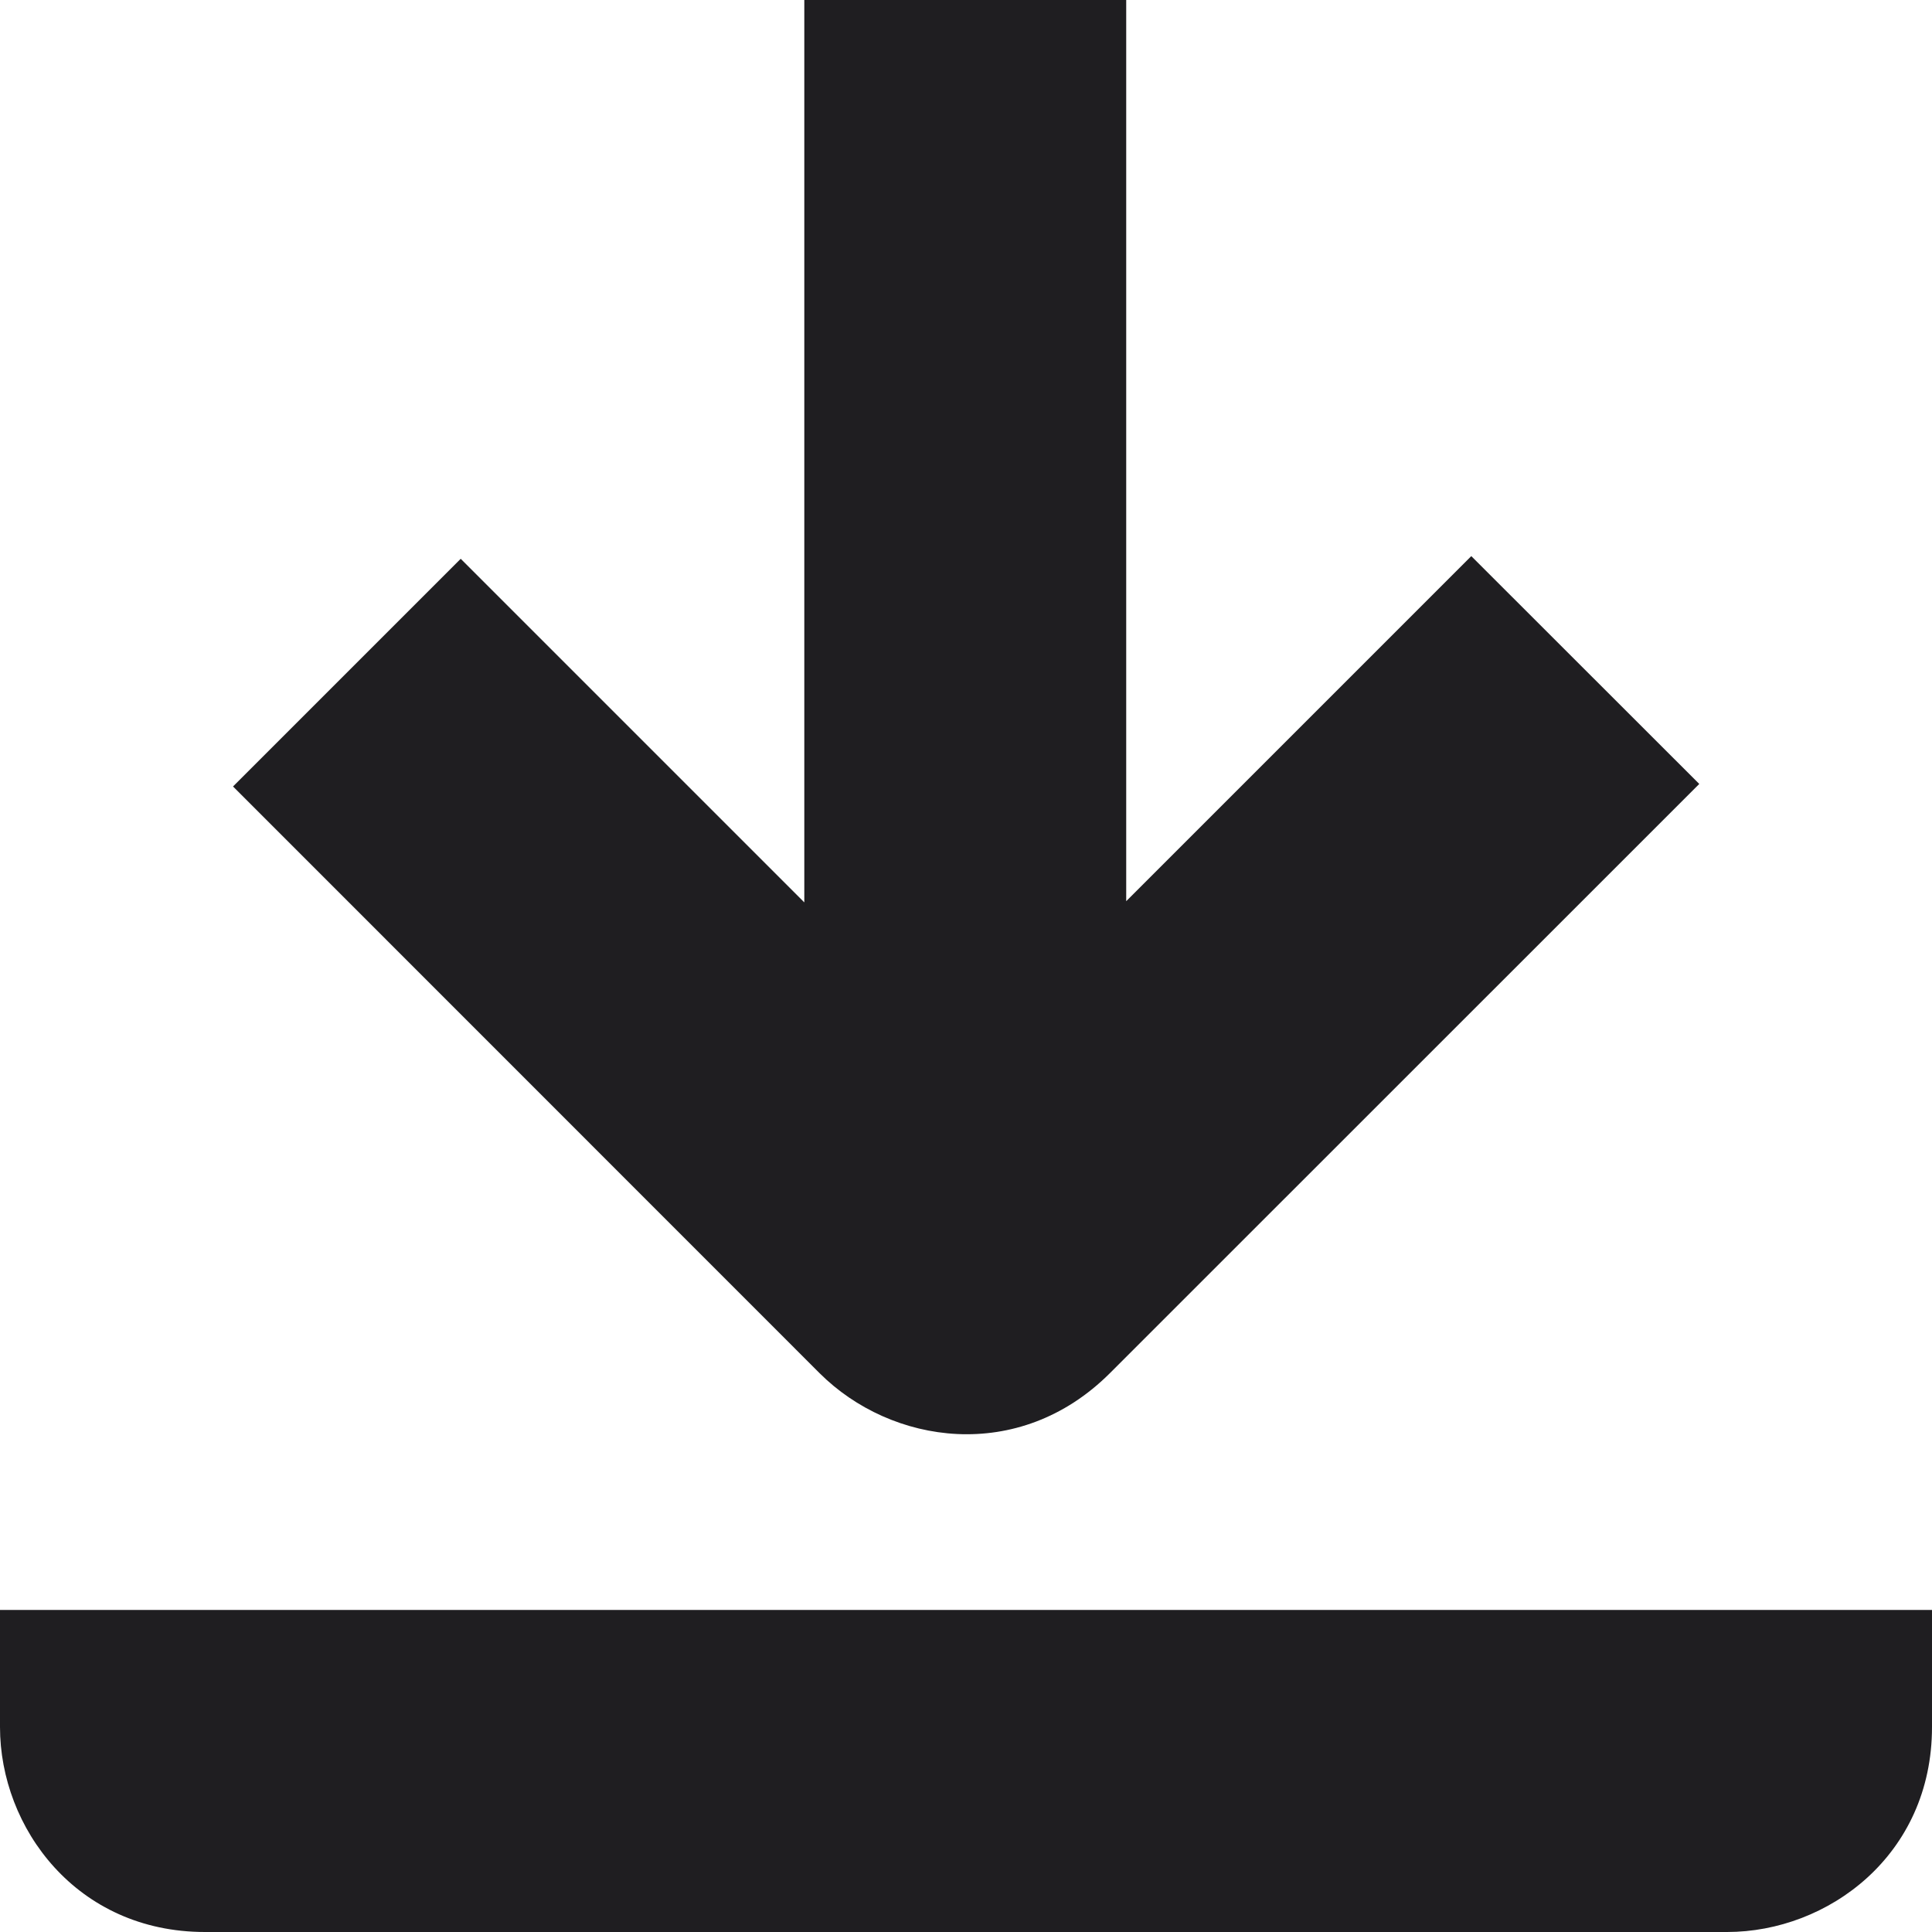
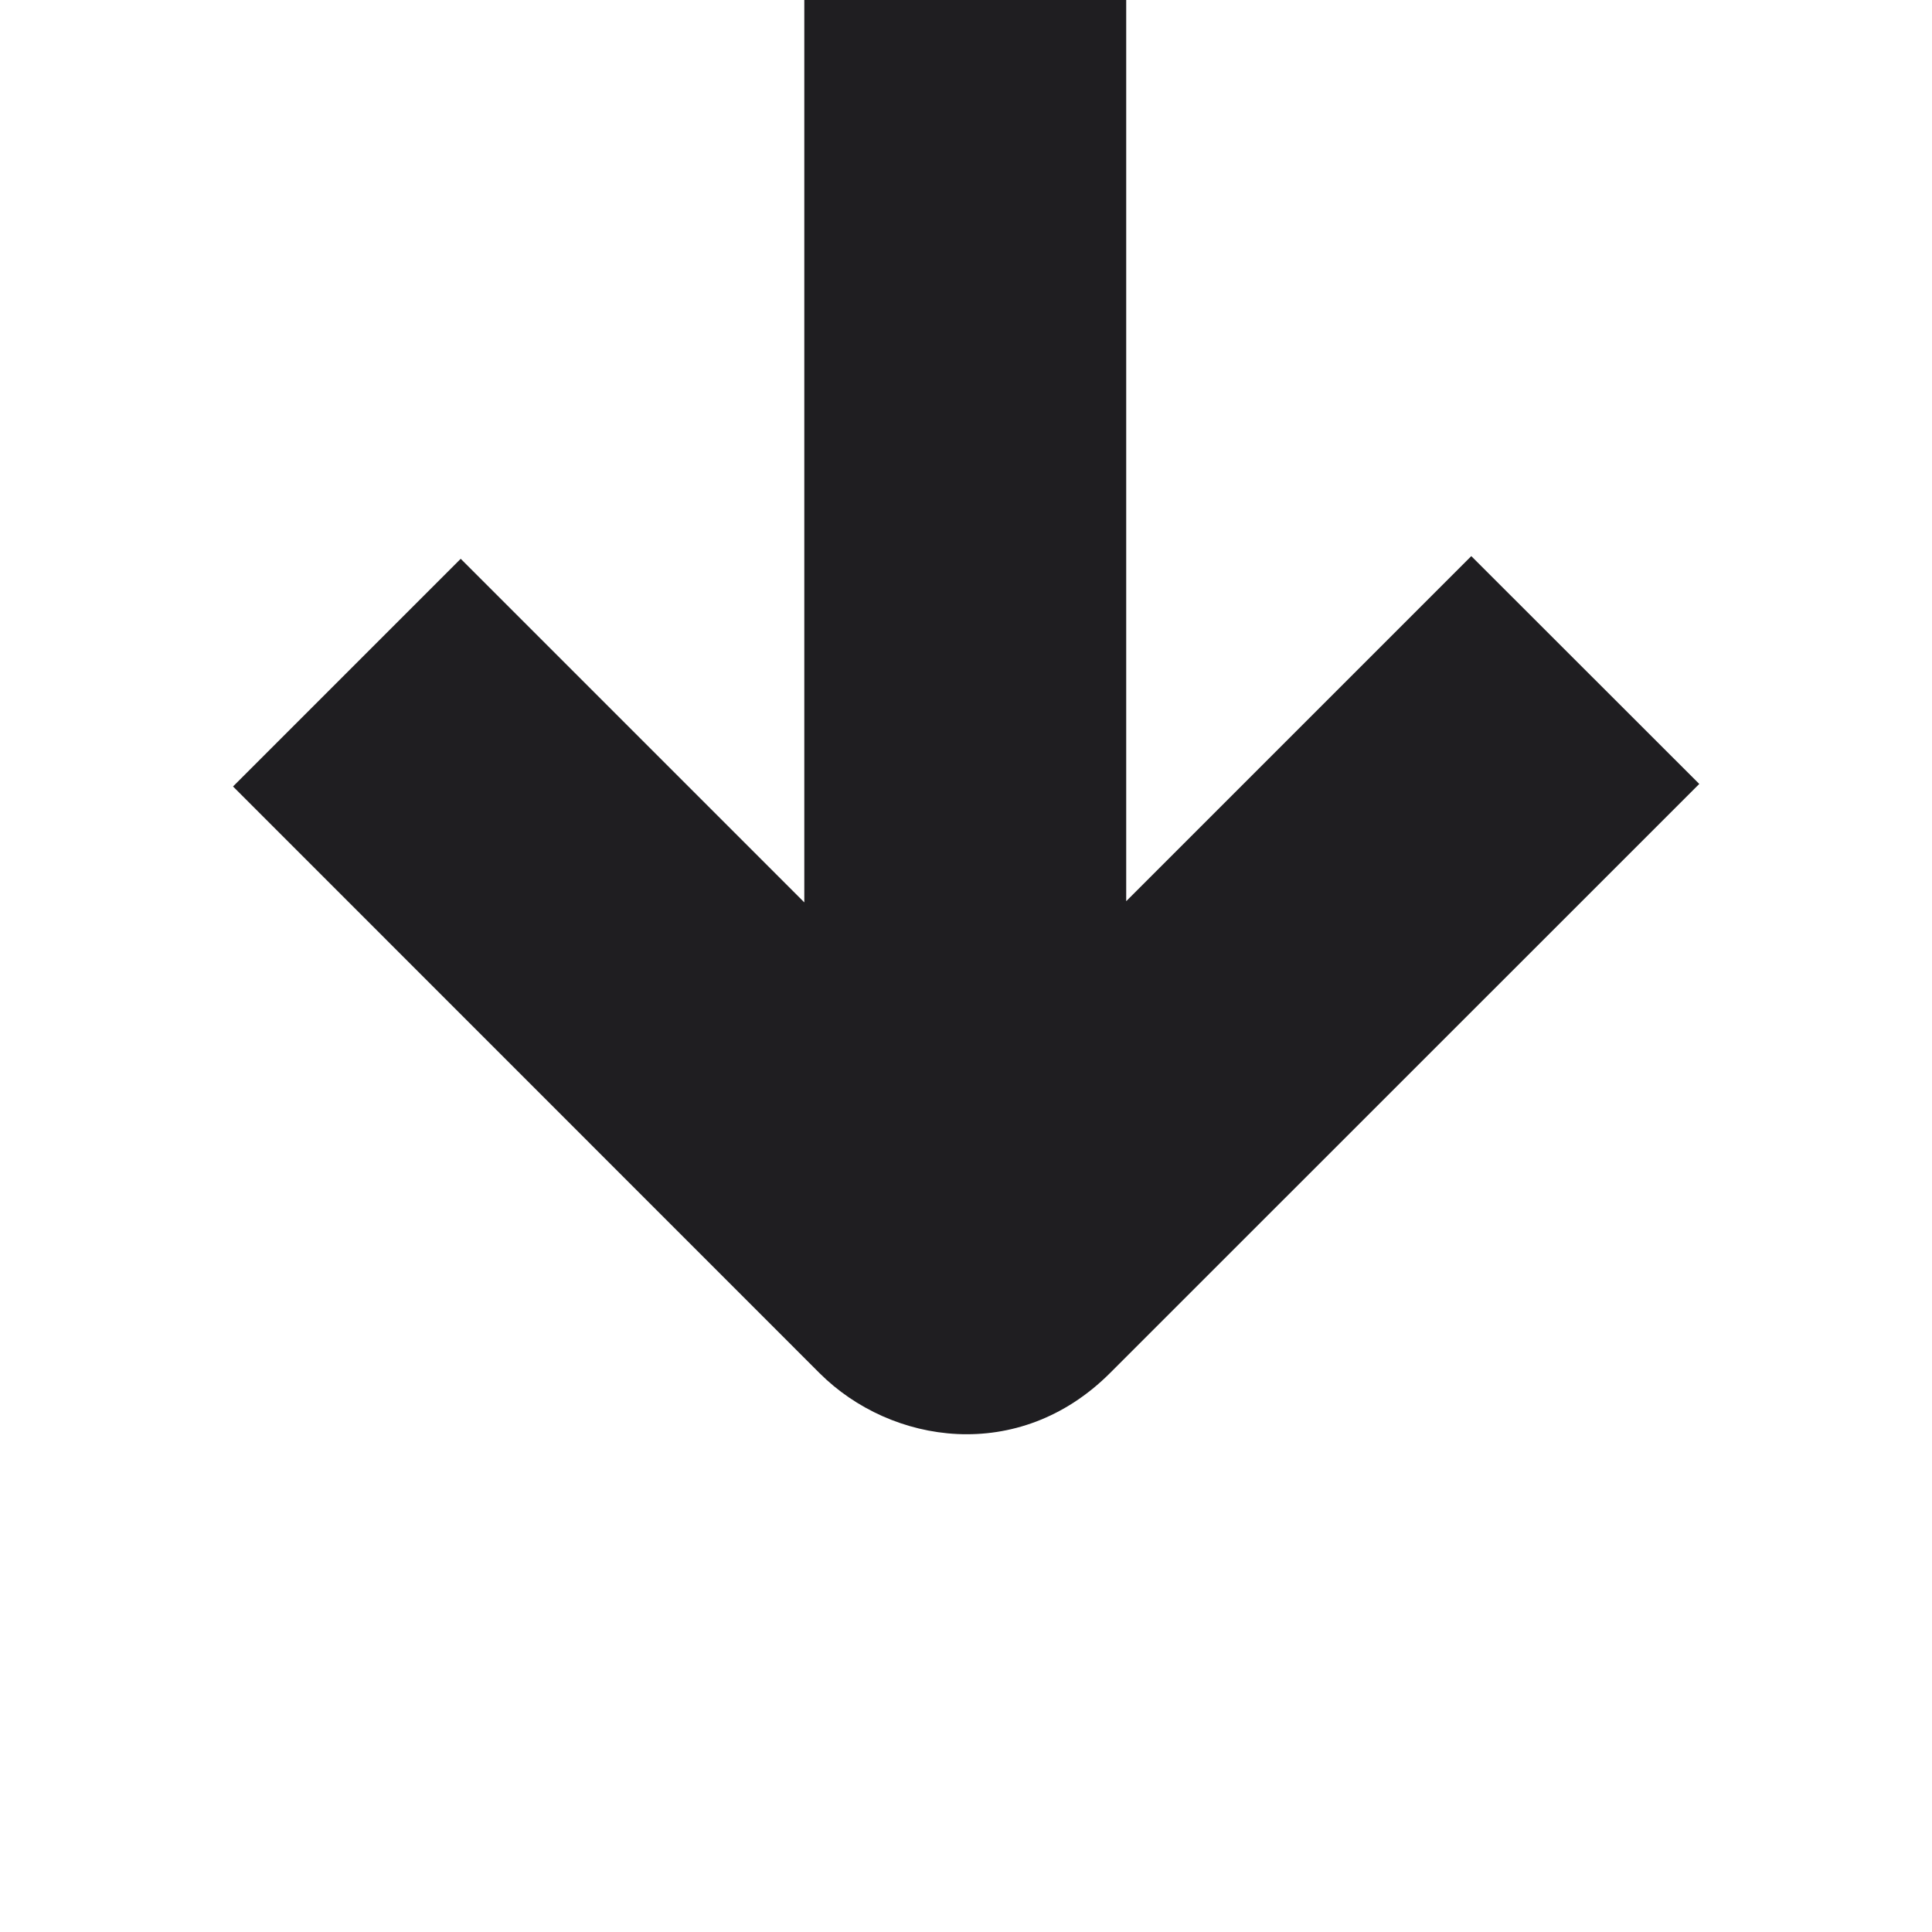
<svg xmlns="http://www.w3.org/2000/svg" version="1.0" id="Ebene_1" x="0px" y="0px" width="13px" height="13px" viewBox="0 0 13 13" enable-background="new 0 0 13 13" xml:space="preserve">
  <g>
    <path fill="#1F1E21" d="M7.467,9.241l3.967-3.966L9.9,3.742L7.578,6.064V0L5.412,0v6.072L3.1,3.76L1.568,5.292l3.947,3.948   C5.996,9.72,6.855,9.851,7.467,9.241z" />
-     <path fill="#1F1E21" d="M0,10.833v0.788C0,12.299,0.516,13,1.379,13h10.242C12.299,13,13,12.484,13,11.621v-0.788H0z" />
  </g>
</svg>